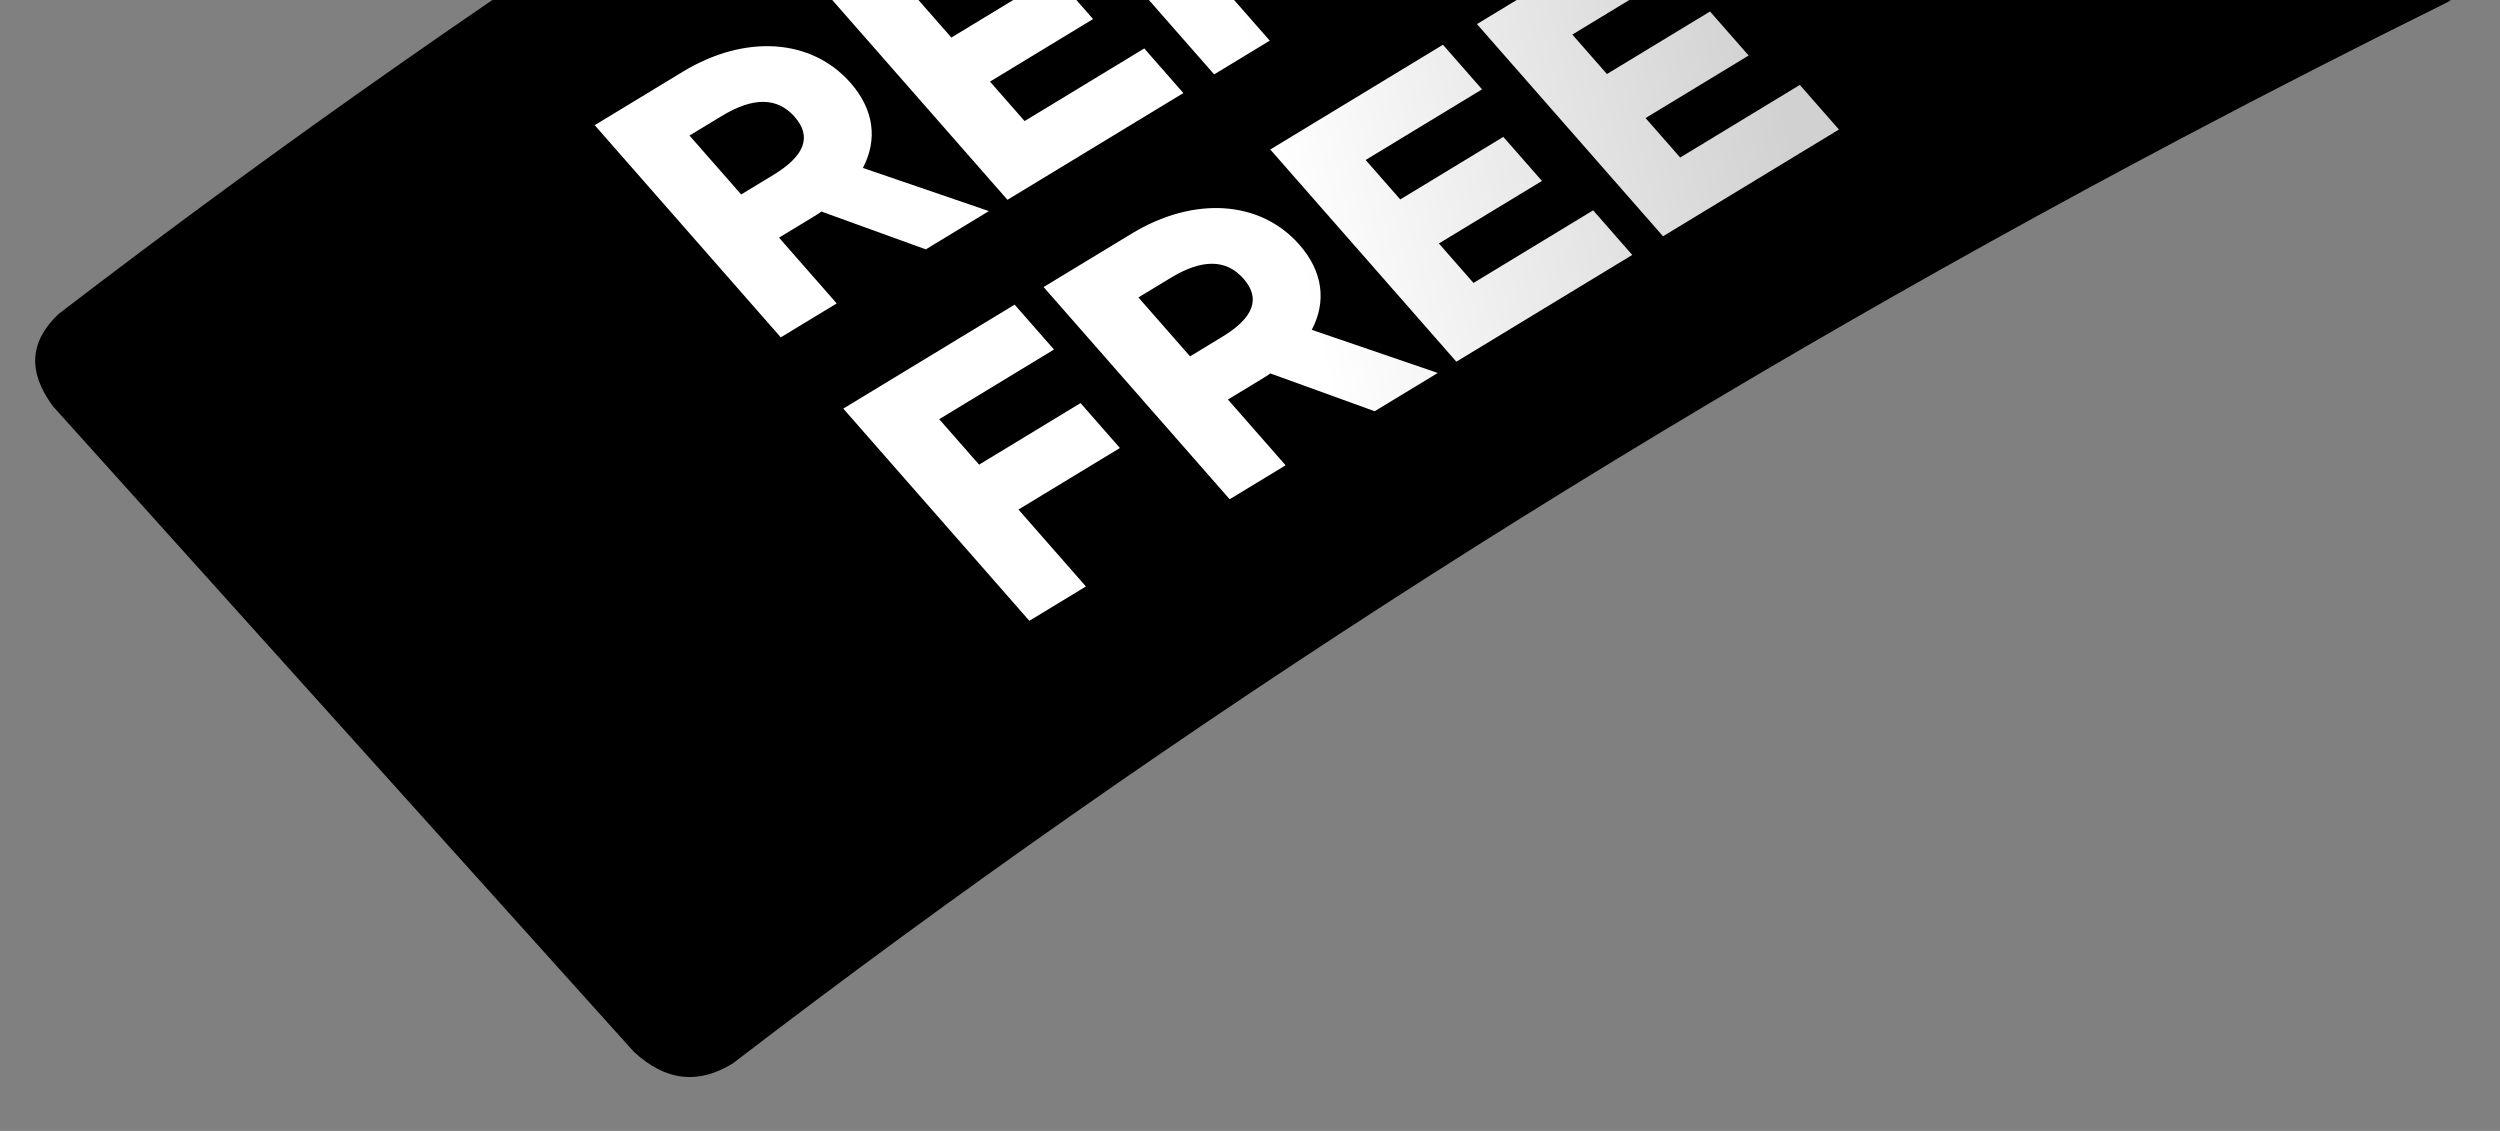
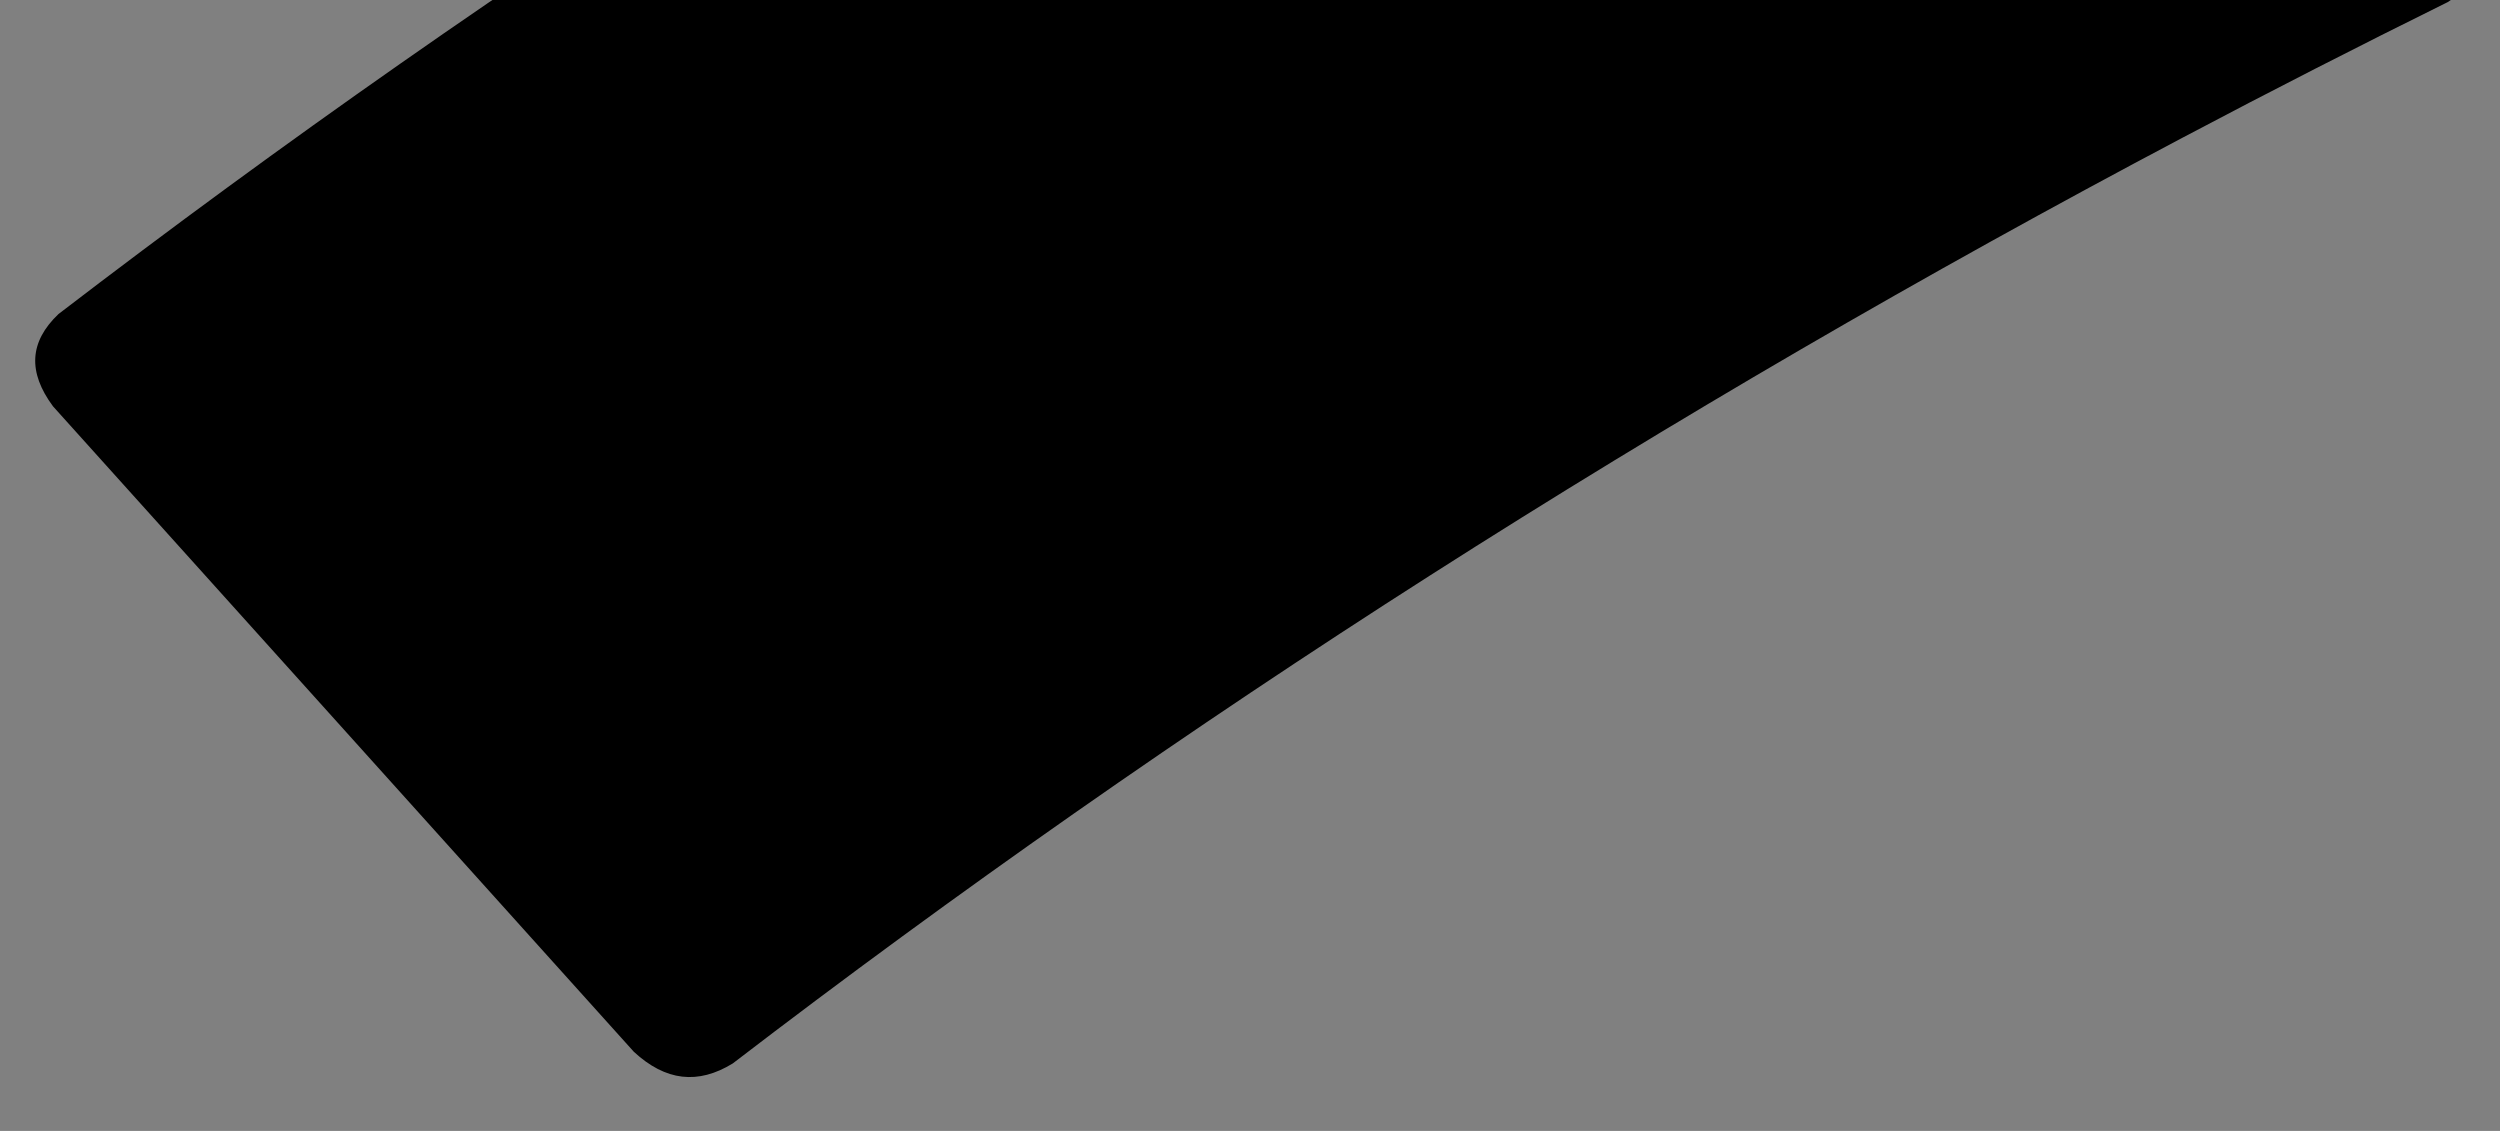
<svg xmlns="http://www.w3.org/2000/svg" width="126" height="57" viewBox="0 0 126 57" fill="none">
  <rect x="0" y="0" width="126" height="57" fill="#808080" stroke="none" />
  <path d="M89.387 -37.666C84.9 -35.447 80.456 -33.175 76.054 -30.849C49.918 -17.041 25.374 -1.367 2.946 15.829C1.48 17.227 1.392 18.749 2.671 20.478L31.947 53.011C33.543 54.485 35.173 54.676 36.929 53.599C59.357 36.403 83.901 20.733 110.037 6.921C114.435 4.595 118.883 2.323 123.37 0.104C125.034 -0.944 125.25 -2.324 124.018 -3.986L94.742 -36.519C92.237 -38.849 89.839 -37.883 89.382 -37.662" fill="black" />
-   <path d="M49.84 10.639L46.66 12.568L41.397 10.661C41.295 10.745 41.115 10.854 40.886 10.993L39.263 11.978L42.17 15.292L39.351 17.003L29.973 6.309L34.415 3.614C37.528 1.725 40.886 1.917 42.87 4.18C44.046 5.52 44.244 7.034 43.489 8.464L49.84 10.639ZM34.751 6.832L37.355 9.801L38.977 8.817C40.567 7.852 40.924 6.885 40.052 5.89C39.18 4.896 37.963 4.883 36.374 5.848L34.751 6.832ZM41.398 -0.624L50.1 -5.904L52.072 -3.656L46.205 -0.096L47.949 1.893L53.144 -1.259L55.091 0.96L49.896 4.113L51.64 6.102L57.671 2.442L59.642 4.69L50.776 10.07L41.398 -0.624ZM51.815 -6.945L54.536 -8.595L65.403 -5.165L59.665 -11.708L62.468 -13.408L71.846 -2.714L69.125 -1.064L58.258 -4.494L63.996 2.049L61.193 3.749L51.815 -6.945ZM69.474 -14.193L65.787 -11.956L63.803 -14.218L74.029 -20.424L76.013 -18.161L72.326 -15.923L79.719 -7.492L76.868 -5.762L69.474 -14.193ZM42.501 20.594L51.137 15.354L53.121 17.616L47.337 21.127L49.346 23.418L54.459 20.316L56.444 22.578L51.33 25.681L54.73 29.558L51.879 31.288L42.501 20.594ZM72.464 18.797L69.284 20.726L64.021 18.819C63.919 18.903 63.739 19.012 63.51 19.152L61.887 20.136L64.794 23.451L61.975 25.162L52.597 14.467L57.039 11.773C60.152 9.883 63.51 10.076 65.494 12.339C66.67 13.679 66.868 15.193 66.113 16.623L72.464 18.797ZM57.375 14.991L59.979 17.96L61.601 16.976C63.191 16.011 63.548 15.044 62.676 14.049C61.804 13.055 60.587 13.042 58.998 14.007L57.375 14.991ZM64.022 7.535L72.725 2.255L74.696 4.503L68.829 8.063L70.573 10.052L75.768 6.899L77.715 9.119L72.52 12.271L74.264 14.26L80.295 10.601L82.266 12.849L73.4 18.229L64.022 7.535ZM74.439 1.214L83.141 -4.066L85.113 -1.818L79.246 1.742L80.99 3.731L86.185 0.579L88.132 2.798L82.937 5.95L84.681 7.939L90.712 4.28L92.683 6.528L83.817 11.908L74.439 1.214Z" fill="url(#paint0_linear_758_665)" />
  <defs>
    <linearGradient id="paint0_linear_758_665" x1="40.39" y1="19.346" x2="90.342" y2="7.014" gradientUnits="userSpaceOnUse">
      <stop stop-color="white" />
      <stop offset="0.5" stop-color="white" />
      <stop offset="1" stop-color="#D1D1D1" />
    </linearGradient>
  </defs>
</svg>